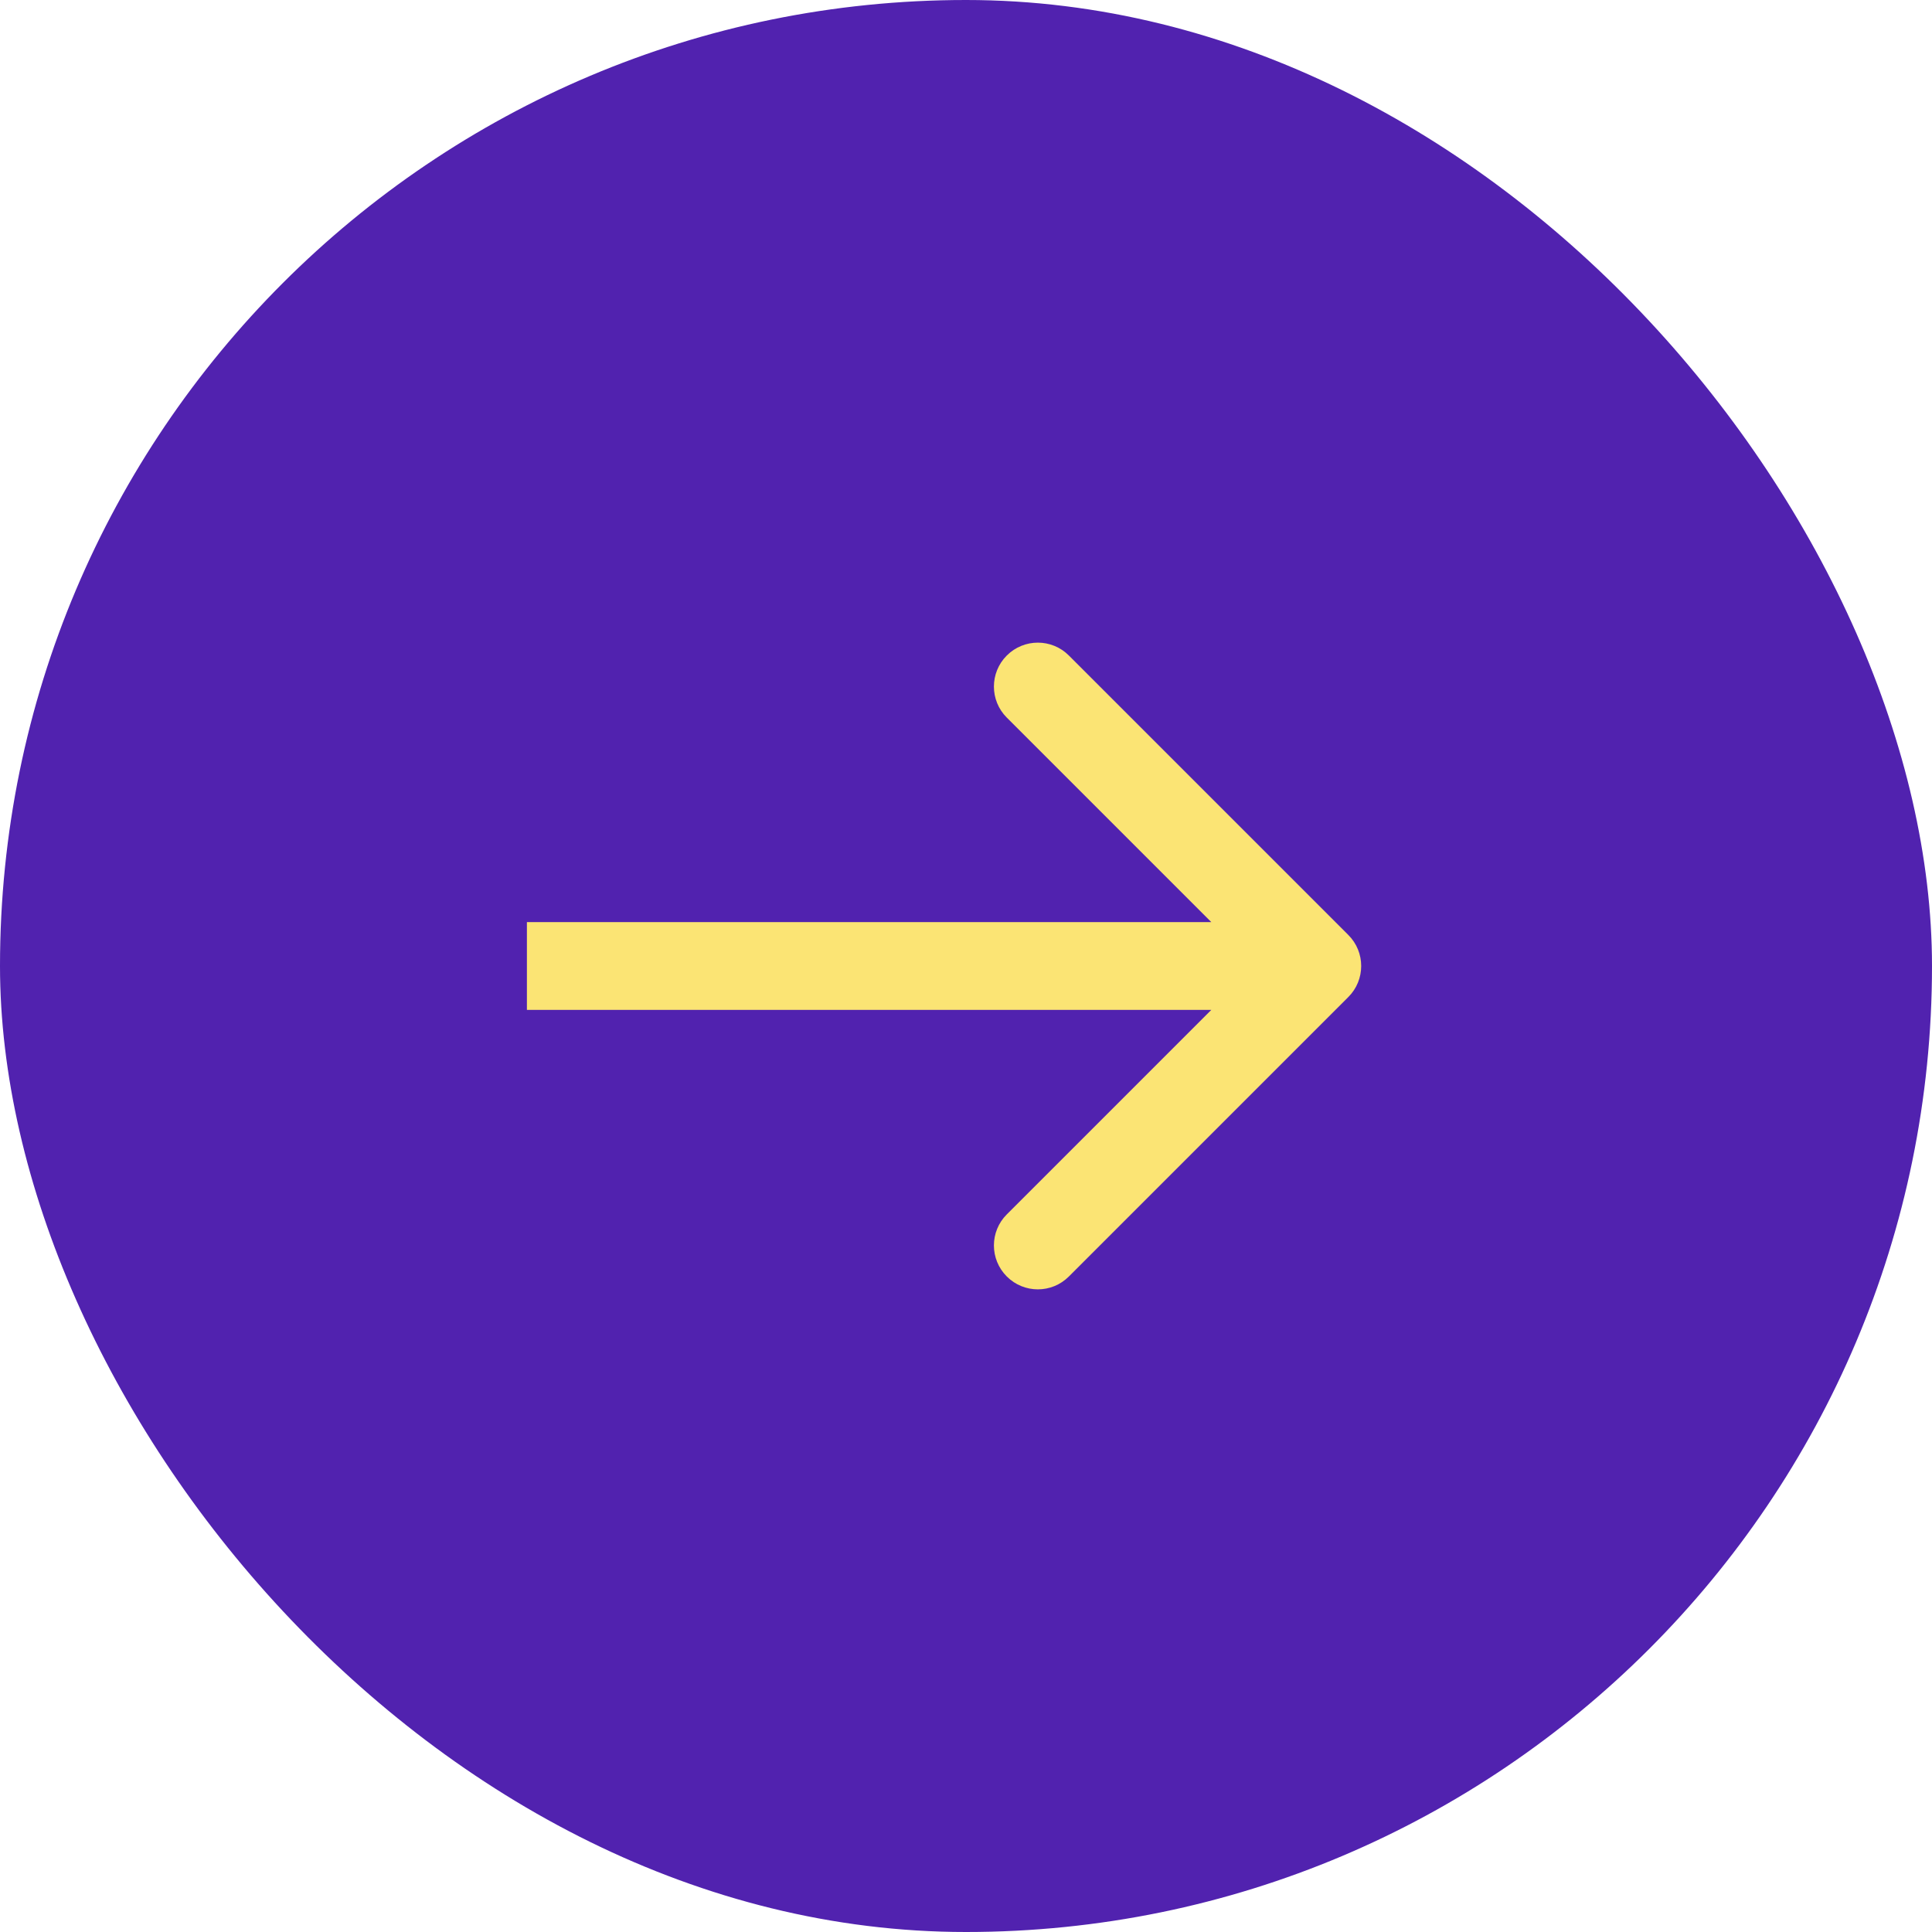
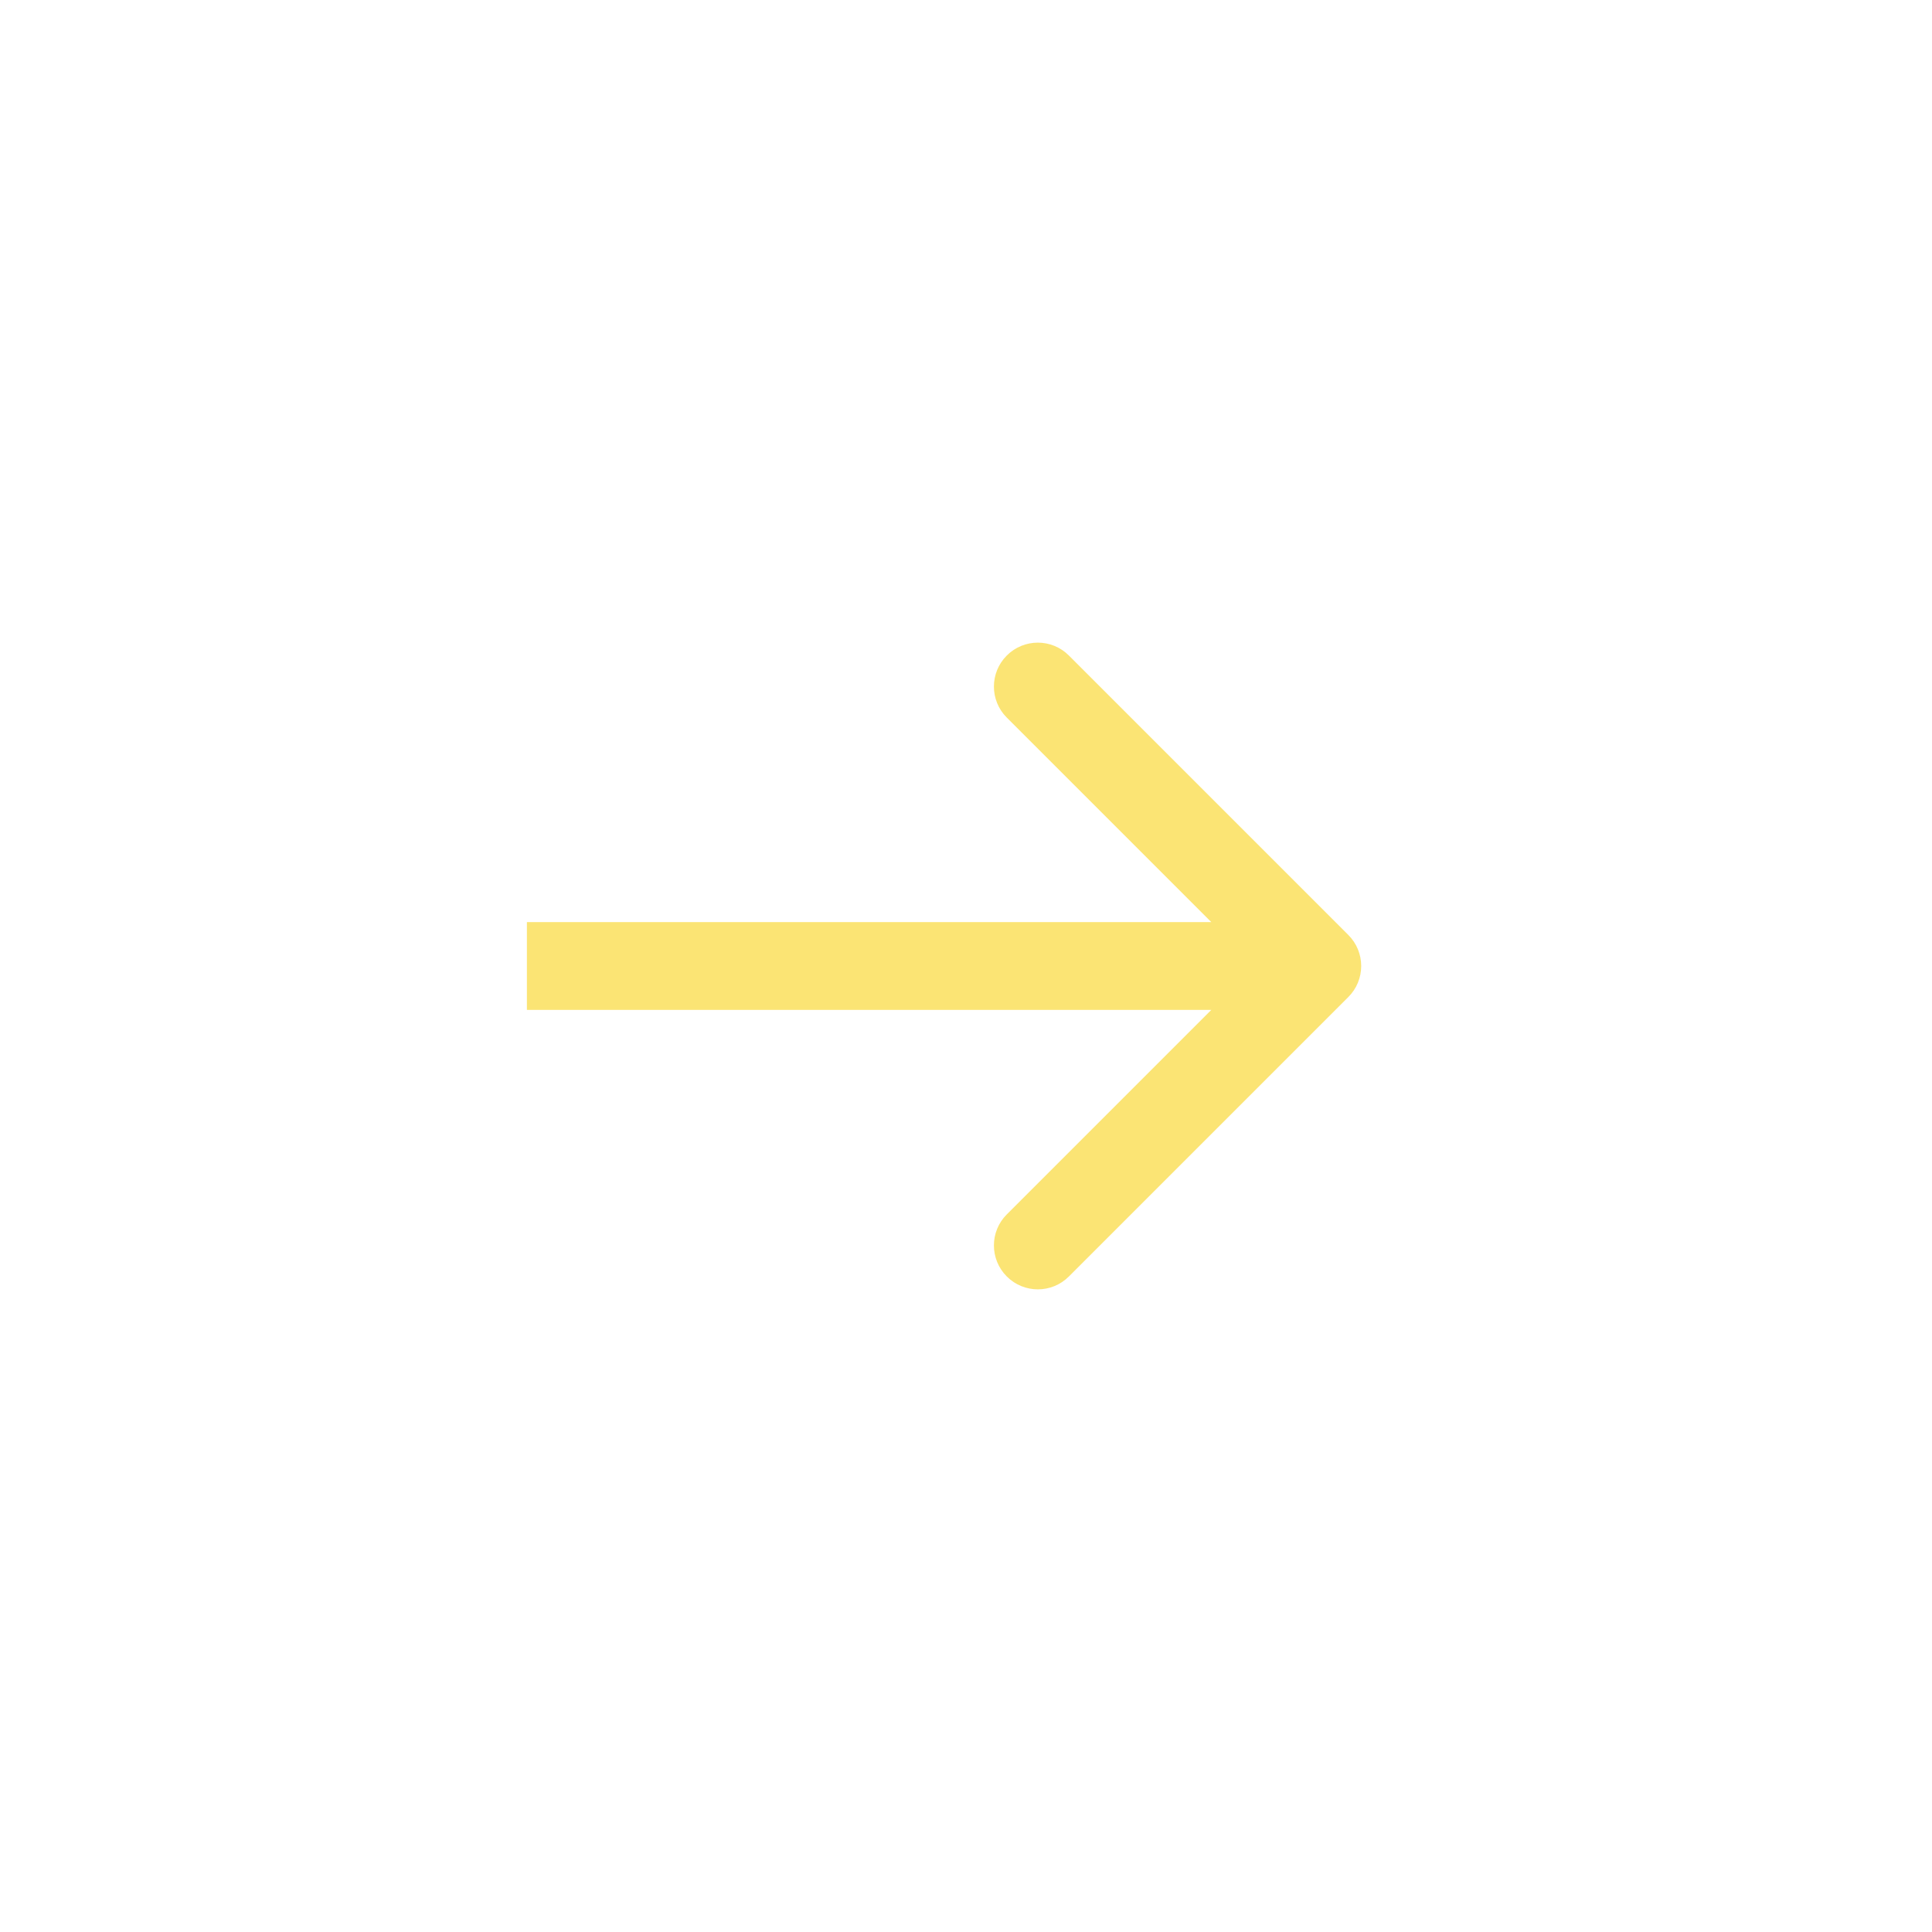
<svg xmlns="http://www.w3.org/2000/svg" width="44" height="44" viewBox="0 0 44 44" fill="none">
-   <rect width="44" height="44" rx="22" fill="#5122AF" />
  <path d="M13 21H12V23H13V21ZM30.707 22.707C31.098 22.317 31.098 21.683 30.707 21.293L24.343 14.929C23.953 14.538 23.32 14.538 22.929 14.929C22.538 15.319 22.538 15.953 22.929 16.343L28.586 22L22.929 27.657C22.538 28.047 22.538 28.68 22.929 29.071C23.32 29.462 23.953 29.462 24.343 29.071L30.707 22.707ZM13 23H30V21H13V23Z" fill="#FBE474" />
</svg>